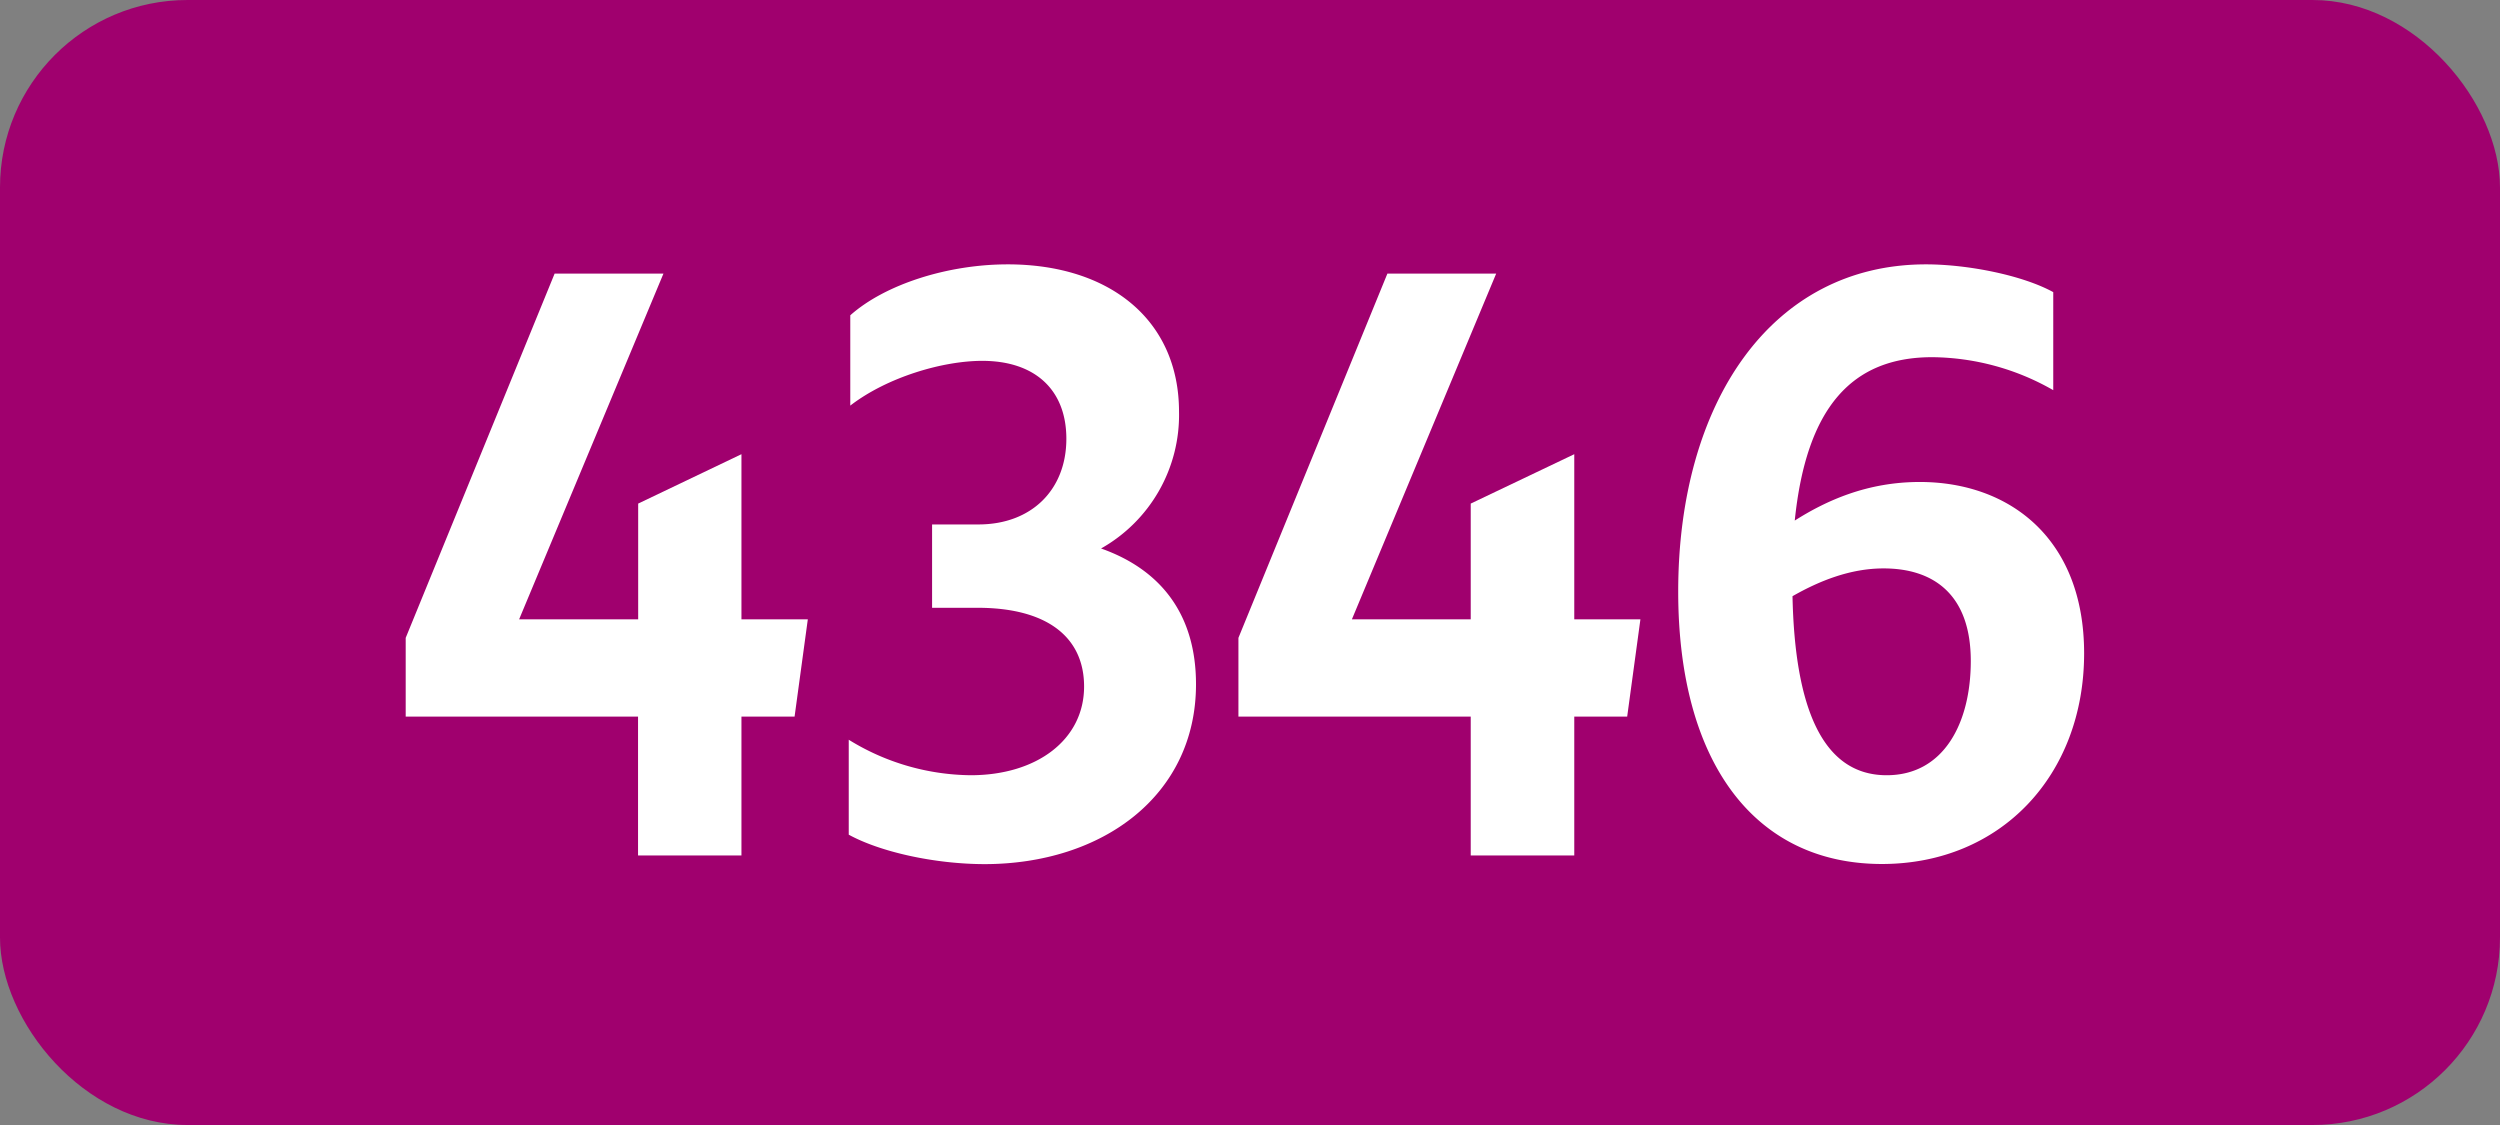
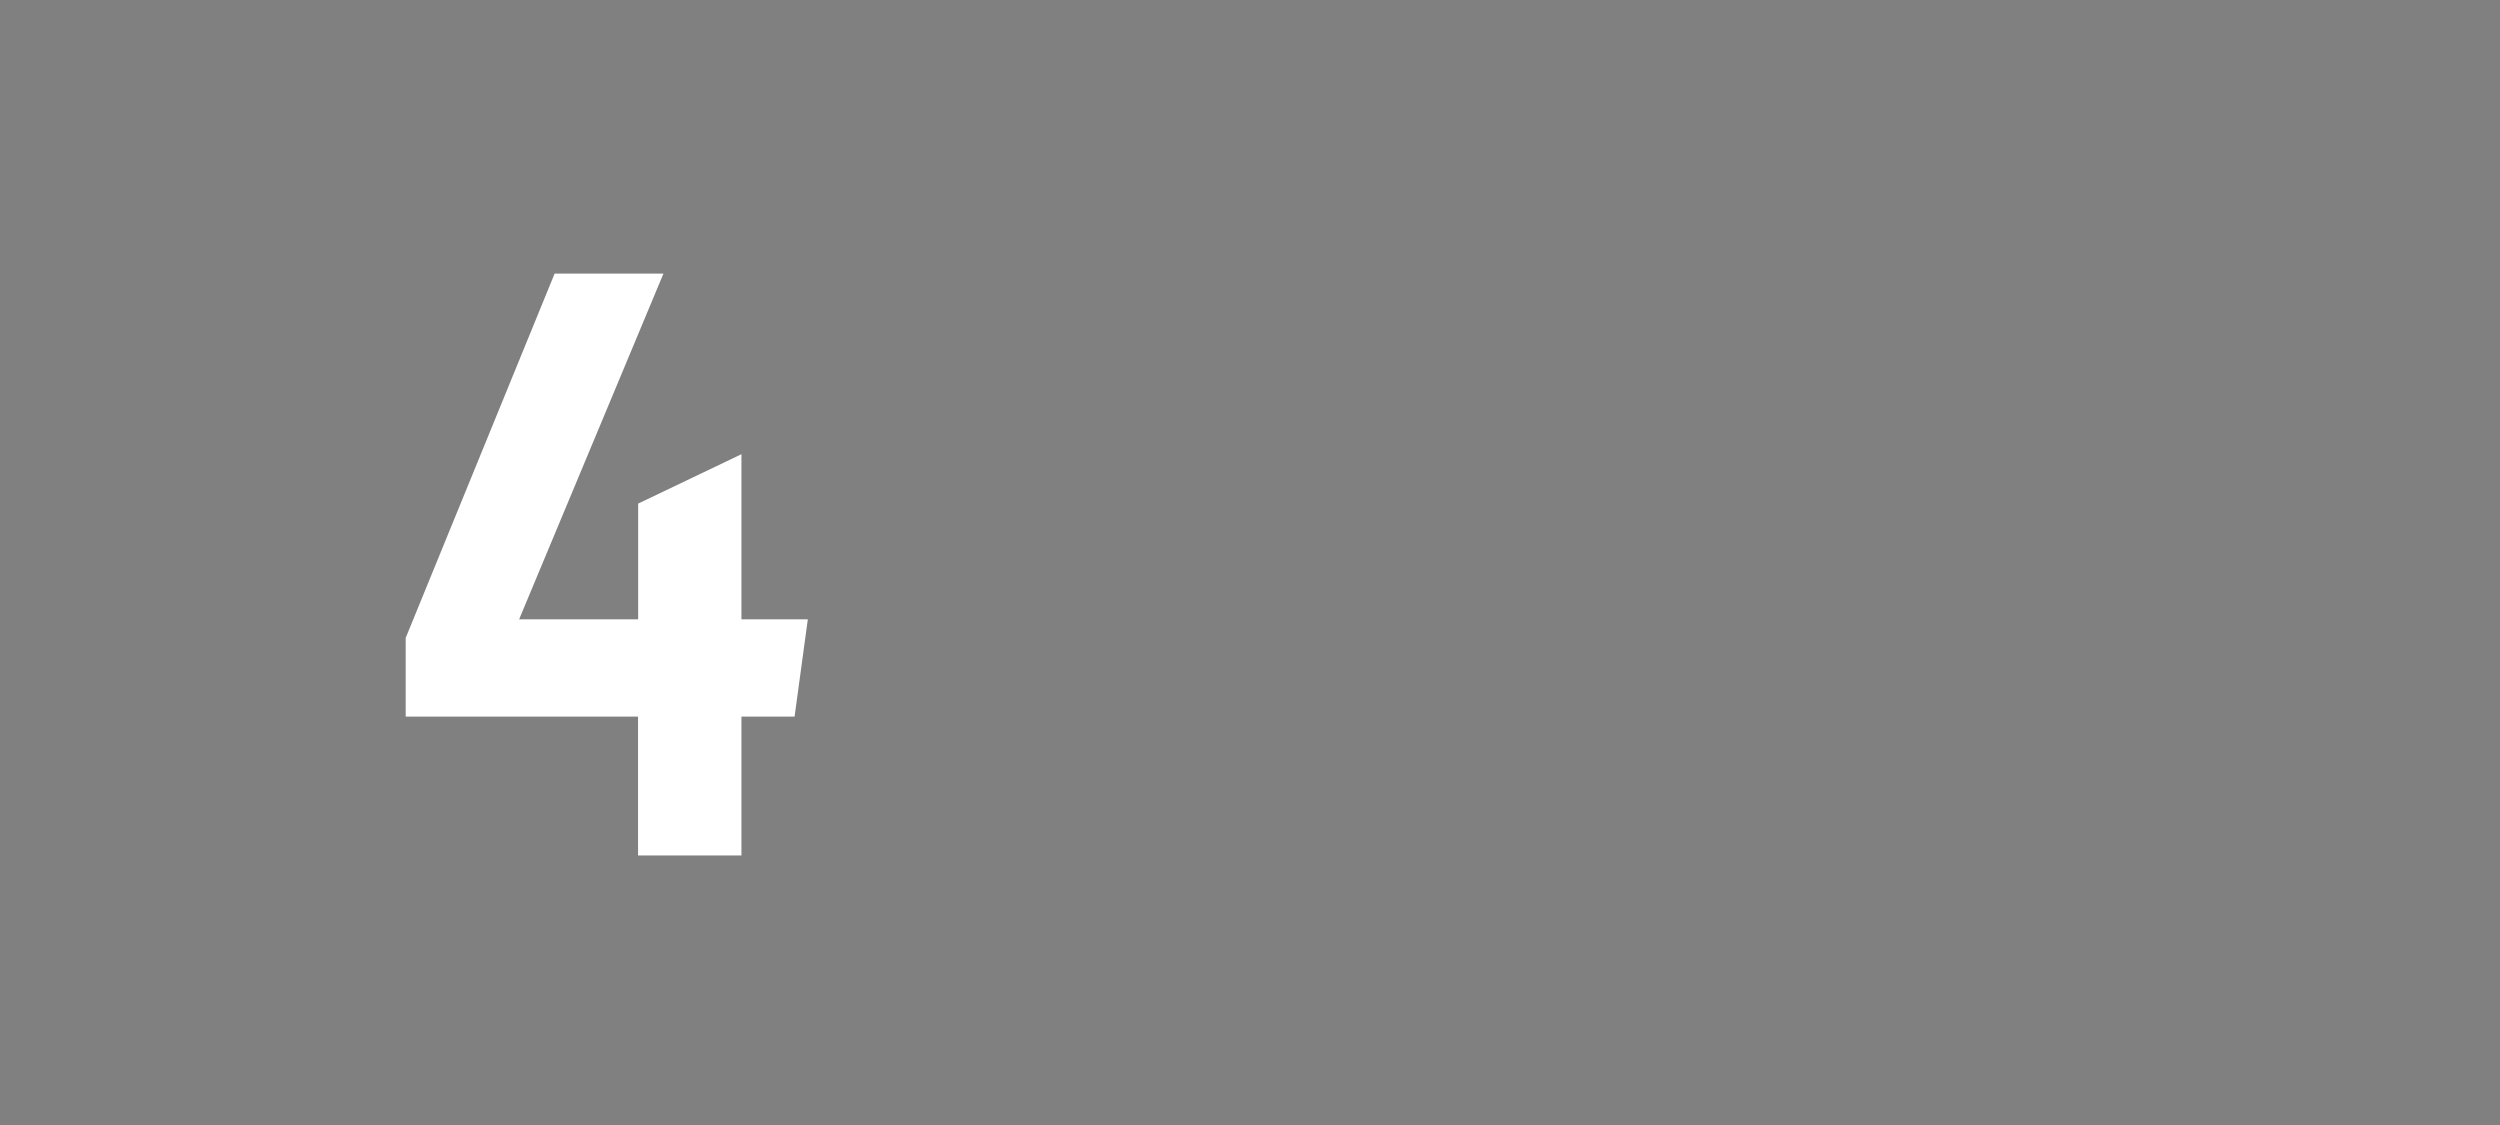
<svg xmlns="http://www.w3.org/2000/svg" viewBox="0 0 566.93 255.12">
  <rect x="0" y="0" width="566.93" height="255.12" fill="#808080" stroke="none" />
  <defs>
    <style>.cls-1{fill:#a0006e;}.cls-2{fill:#fff;}</style>
  </defs>
  <g id="Calque_2" data-name="Calque 2">
    <g id="indices_de_ligne" data-name="indices de ligne">
-       <rect class="cls-1" width="566.93" height="255.12" rx="42.52" />
      <path class="cls-2" d="M144.69,162.5H92V144.65l33.77-82.6h24.68l-32.73,78.4h27V114.2L168.14,103v37.45h15.05l-3,22.05H168.14V194H144.69Z" transform="translate(0)" />
-       <path class="cls-2" d="M192.47,189.28V167.75a53.44,53.44,0,0,0,27.65,8.05c15,0,25.72-8.05,25.72-20.12,0-11.2-8.4-17.85-24.15-17.85H211.37v-18.9h10.5c12.07,0,19.95-7.88,19.95-19.43,0-11-7-17.67-19.08-17.67-8.92,0-21.52,3.67-29.92,10.15V71.5c7.87-7,22.05-11.55,35.7-11.55,23.1,0,38.85,12.6,38.85,33.43a34.75,34.75,0,0,1-17.68,31c13.83,4.9,21.53,15.23,21.53,30.8,0,25.2-21.18,40.78-48,40.78C211.72,195.93,199.47,193.13,192.47,189.28Z" transform="translate(0)" />
-       <path class="cls-2" d="M333.52,162.5H280.84V144.65l33.78-82.6h24.67l-32.72,78.4h26.95V114.2L357,103v37.45h15l-3,22.05H357V194H333.52Z" transform="translate(0)" />
-       <path class="cls-2" d="M438.17,81C420,81,409.64,92.33,407,118.05c7.17-4.55,16.45-8.75,28.35-8.75,20.3,0,37.27,12.78,37.27,38.85,0,27.65-18.9,47.78-45.85,47.78-29.05,0-46.2-23.28-46.2-61.78,0-42.7,21-74.2,56.18-74.2,9.45,0,21.87,2.45,28.87,6.3V88.48A56.05,56.05,0,0,0,438.17,81ZM406.49,135.2c.53,25.38,6.83,40.6,21.35,40.6,13,0,19.08-11.9,19.08-25.9,0-15.05-8.4-21-19.78-21C419.62,128.9,412.62,131.7,406.49,135.2Z" transform="translate(0)" />
    </g>
  </g>
</svg>